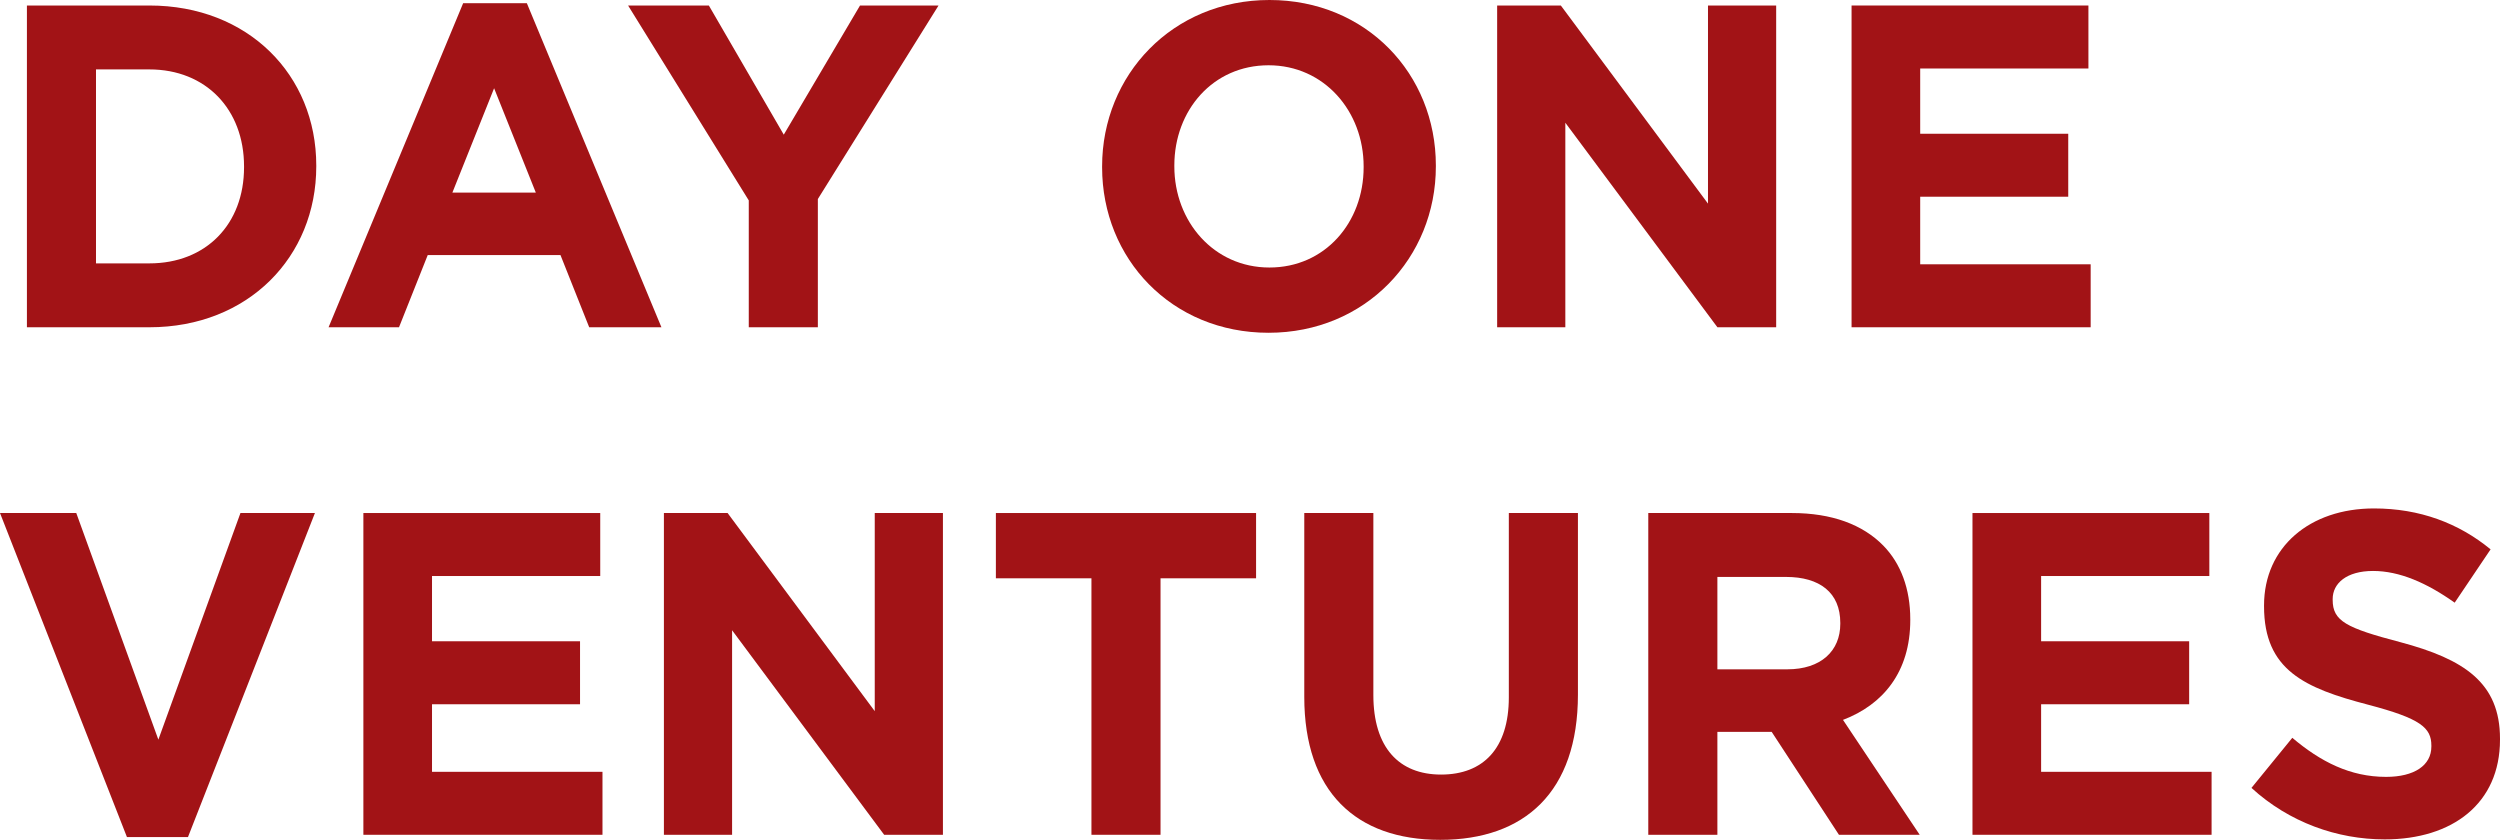
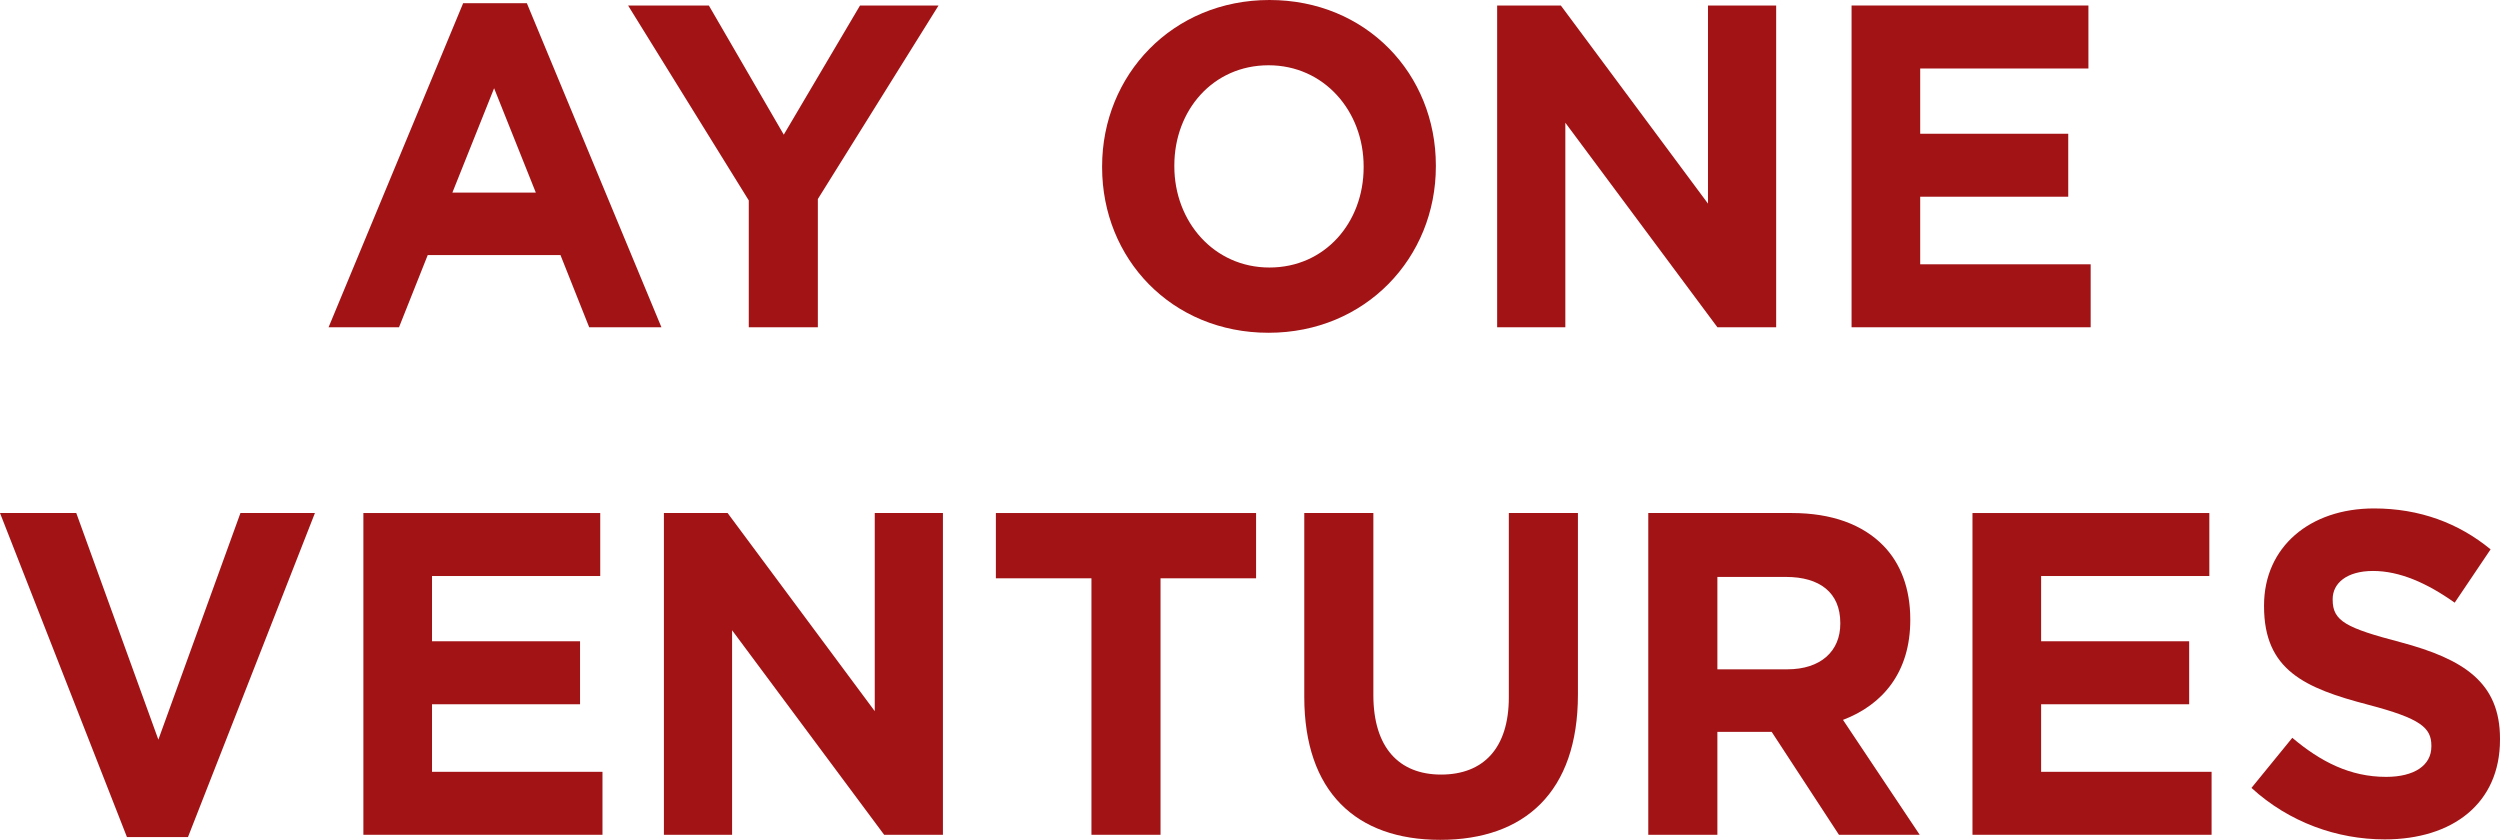
<svg xmlns="http://www.w3.org/2000/svg" width="128" height="43" viewBox="0 0 128 43" fill="none">
-   <path d="M1.378 16.756H7.649C12.702 16.756 16.193 13.155 16.193 8.519V8.472C16.193 3.836 12.702 0.282 7.649 0.282H1.378V16.756ZM4.915 13.485V3.554H7.649C10.543 3.554 12.495 5.601 12.495 8.519V8.566C12.495 11.484 10.543 13.485 7.649 13.485H4.915Z" fill="#A21316" />
  <path d="M16.823 16.756H20.429L21.899 13.061H28.697L30.167 16.756H33.865L26.975 0.165H23.713L16.823 16.756ZM23.162 9.861L25.298 4.518L27.434 9.861H23.162Z" fill="#A21316" />
  <path d="M38.337 16.756H41.874V10.19L48.053 0.282H44.033L40.129 6.895L36.293 0.282H32.158L38.337 10.261V16.756Z" fill="#A21316" />
  <path d="M64.949 17.038C69.91 17.038 73.516 13.202 73.516 8.519V8.472C73.516 3.789 69.956 0 64.995 0C60.034 0 56.428 3.836 56.428 8.519V8.566C56.428 13.249 59.988 17.038 64.949 17.038ZM64.995 13.697C62.147 13.697 60.126 11.343 60.126 8.519V8.472C60.126 5.648 62.101 3.342 64.949 3.342C67.797 3.342 69.818 5.695 69.818 8.519V8.566C69.818 11.39 67.843 13.697 64.995 13.697Z" fill="#A21316" />
  <path d="M76.654 16.756H80.145V6.284L87.931 16.756H90.94V0.282H87.449V10.425L79.915 0.282H76.654V16.756Z" fill="#A21316" />
  <path d="M94.8 16.756H107.042V13.532H98.314V10.072H105.894V6.848H98.314V3.507H106.927V0.282H94.8V16.756Z" fill="#A21316" />
  <path d="M6.5 42.859H9.624L16.124 26.267H12.311L8.108 37.87L3.905 26.267H0L6.5 42.859Z" fill="#A21316" />
  <path d="M18.605 42.741H30.847V39.517H22.119V36.058H29.698V32.833H22.119V29.492H30.732V26.267H18.605V42.741Z" fill="#A21316" />
  <path d="M33.992 42.741H37.483V32.269L45.269 42.741H48.278V26.267H44.787V36.411L37.253 26.267H33.992V42.741Z" fill="#A21316" />
  <path d="M55.882 42.741H59.419V29.609H64.311V26.267H50.989V29.609H55.882V42.741Z" fill="#A21316" />
  <path d="M73.738 43C78.056 43 80.79 40.553 80.79 35.563V26.267H77.252V35.705C77.252 38.317 75.943 39.658 73.784 39.658C71.625 39.658 70.316 38.27 70.316 35.587V26.267H66.779V35.681C66.779 40.529 69.42 43 73.738 43Z" fill="#A21316" />
  <path d="M84.392 42.741H87.93V37.47H90.709L94.154 42.741H98.288L94.361 36.858C96.405 36.081 97.806 34.41 97.806 31.751V31.704C97.806 30.151 97.324 28.856 96.428 27.938C95.371 26.856 93.787 26.267 91.742 26.267H84.392V42.741ZM87.93 34.269V29.539H91.444C93.166 29.539 94.223 30.339 94.223 31.892V31.939C94.223 33.328 93.235 34.269 91.513 34.269H87.93Z" fill="#A21316" />
  <path d="M100.991 42.741H113.233V39.517H104.505V36.058H112.085V32.833H104.505V29.492H113.118V26.267H100.991V42.741Z" fill="#A21316" />
  <path d="M122.097 42.977C125.565 42.977 128 41.141 128 37.87V37.823C128 34.952 126.163 33.751 122.901 32.88C120.122 32.151 119.433 31.798 119.433 30.715V30.668C119.433 29.868 120.145 29.233 121.5 29.233C122.855 29.233 124.256 29.845 125.68 30.857L127.518 28.127C125.887 26.785 123.889 26.032 121.546 26.032C118.261 26.032 115.919 28.009 115.919 30.998V31.045C115.919 34.316 118.009 35.234 121.247 36.081C123.935 36.787 124.486 37.258 124.486 38.176V38.223C124.486 39.188 123.613 39.776 122.166 39.776C120.328 39.776 118.813 38.999 117.366 37.776L115.275 40.341C117.205 42.106 119.662 42.977 122.097 42.977Z" fill="#A21316" />
</svg>